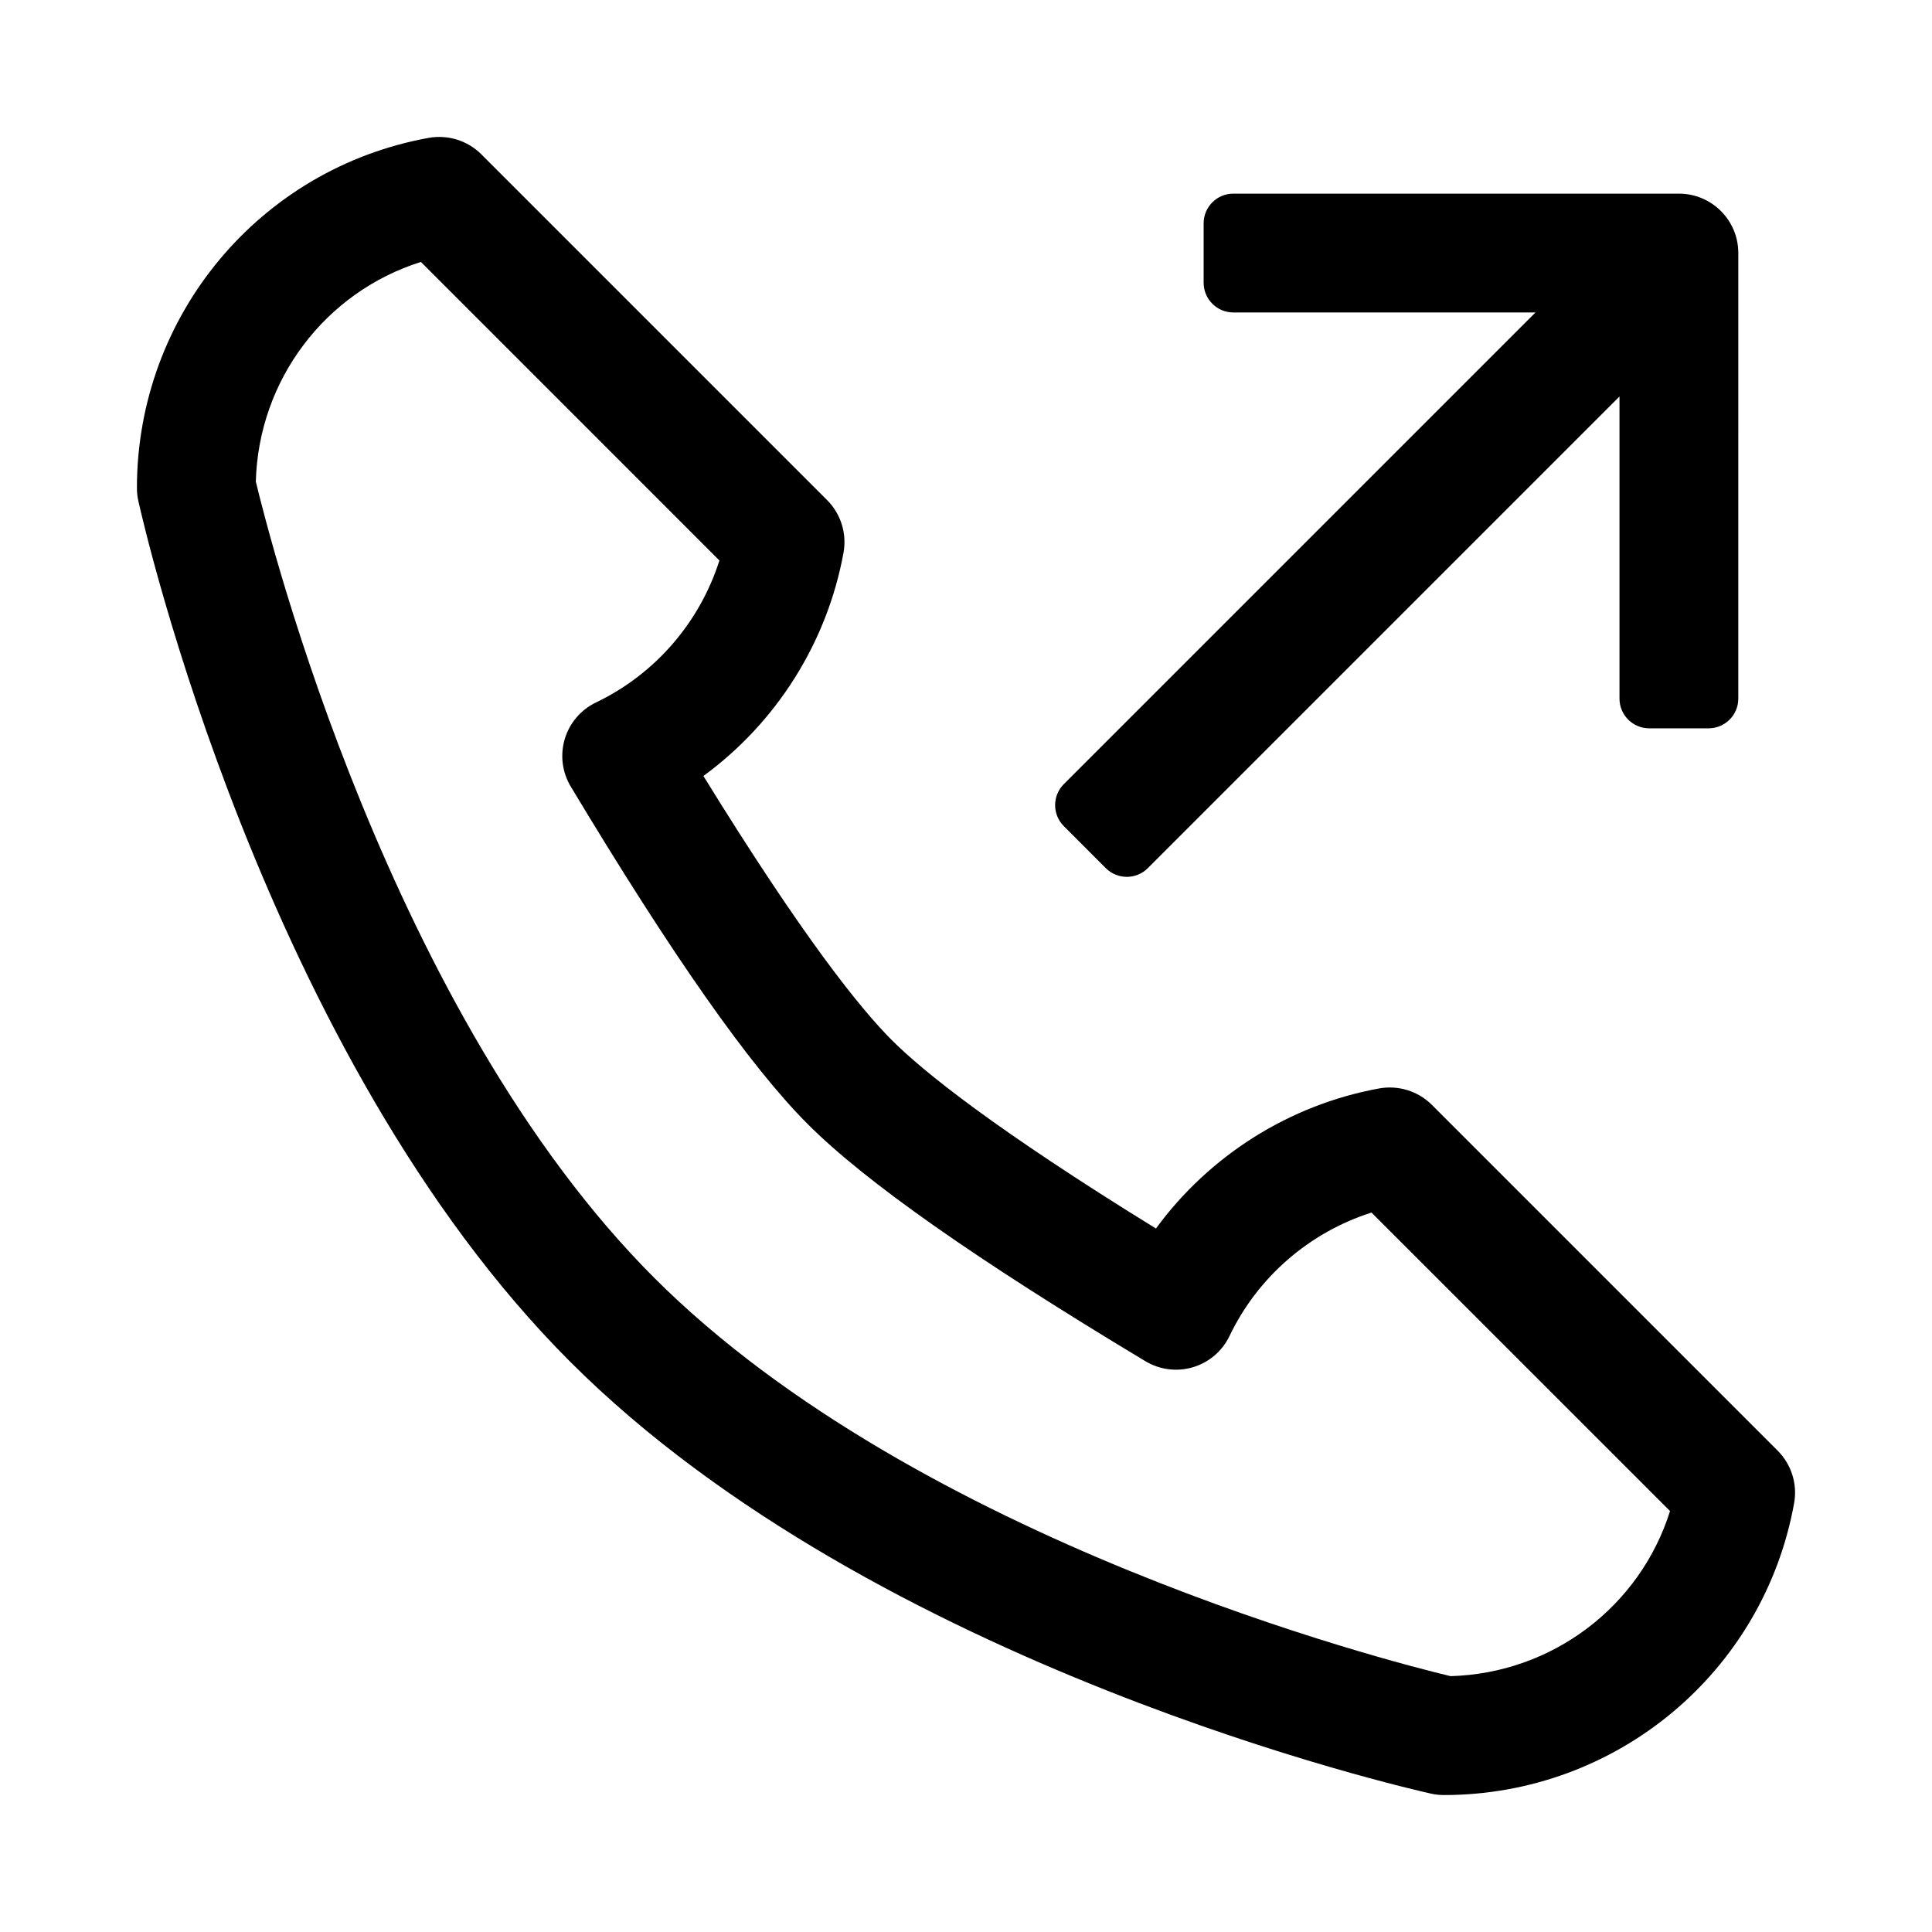
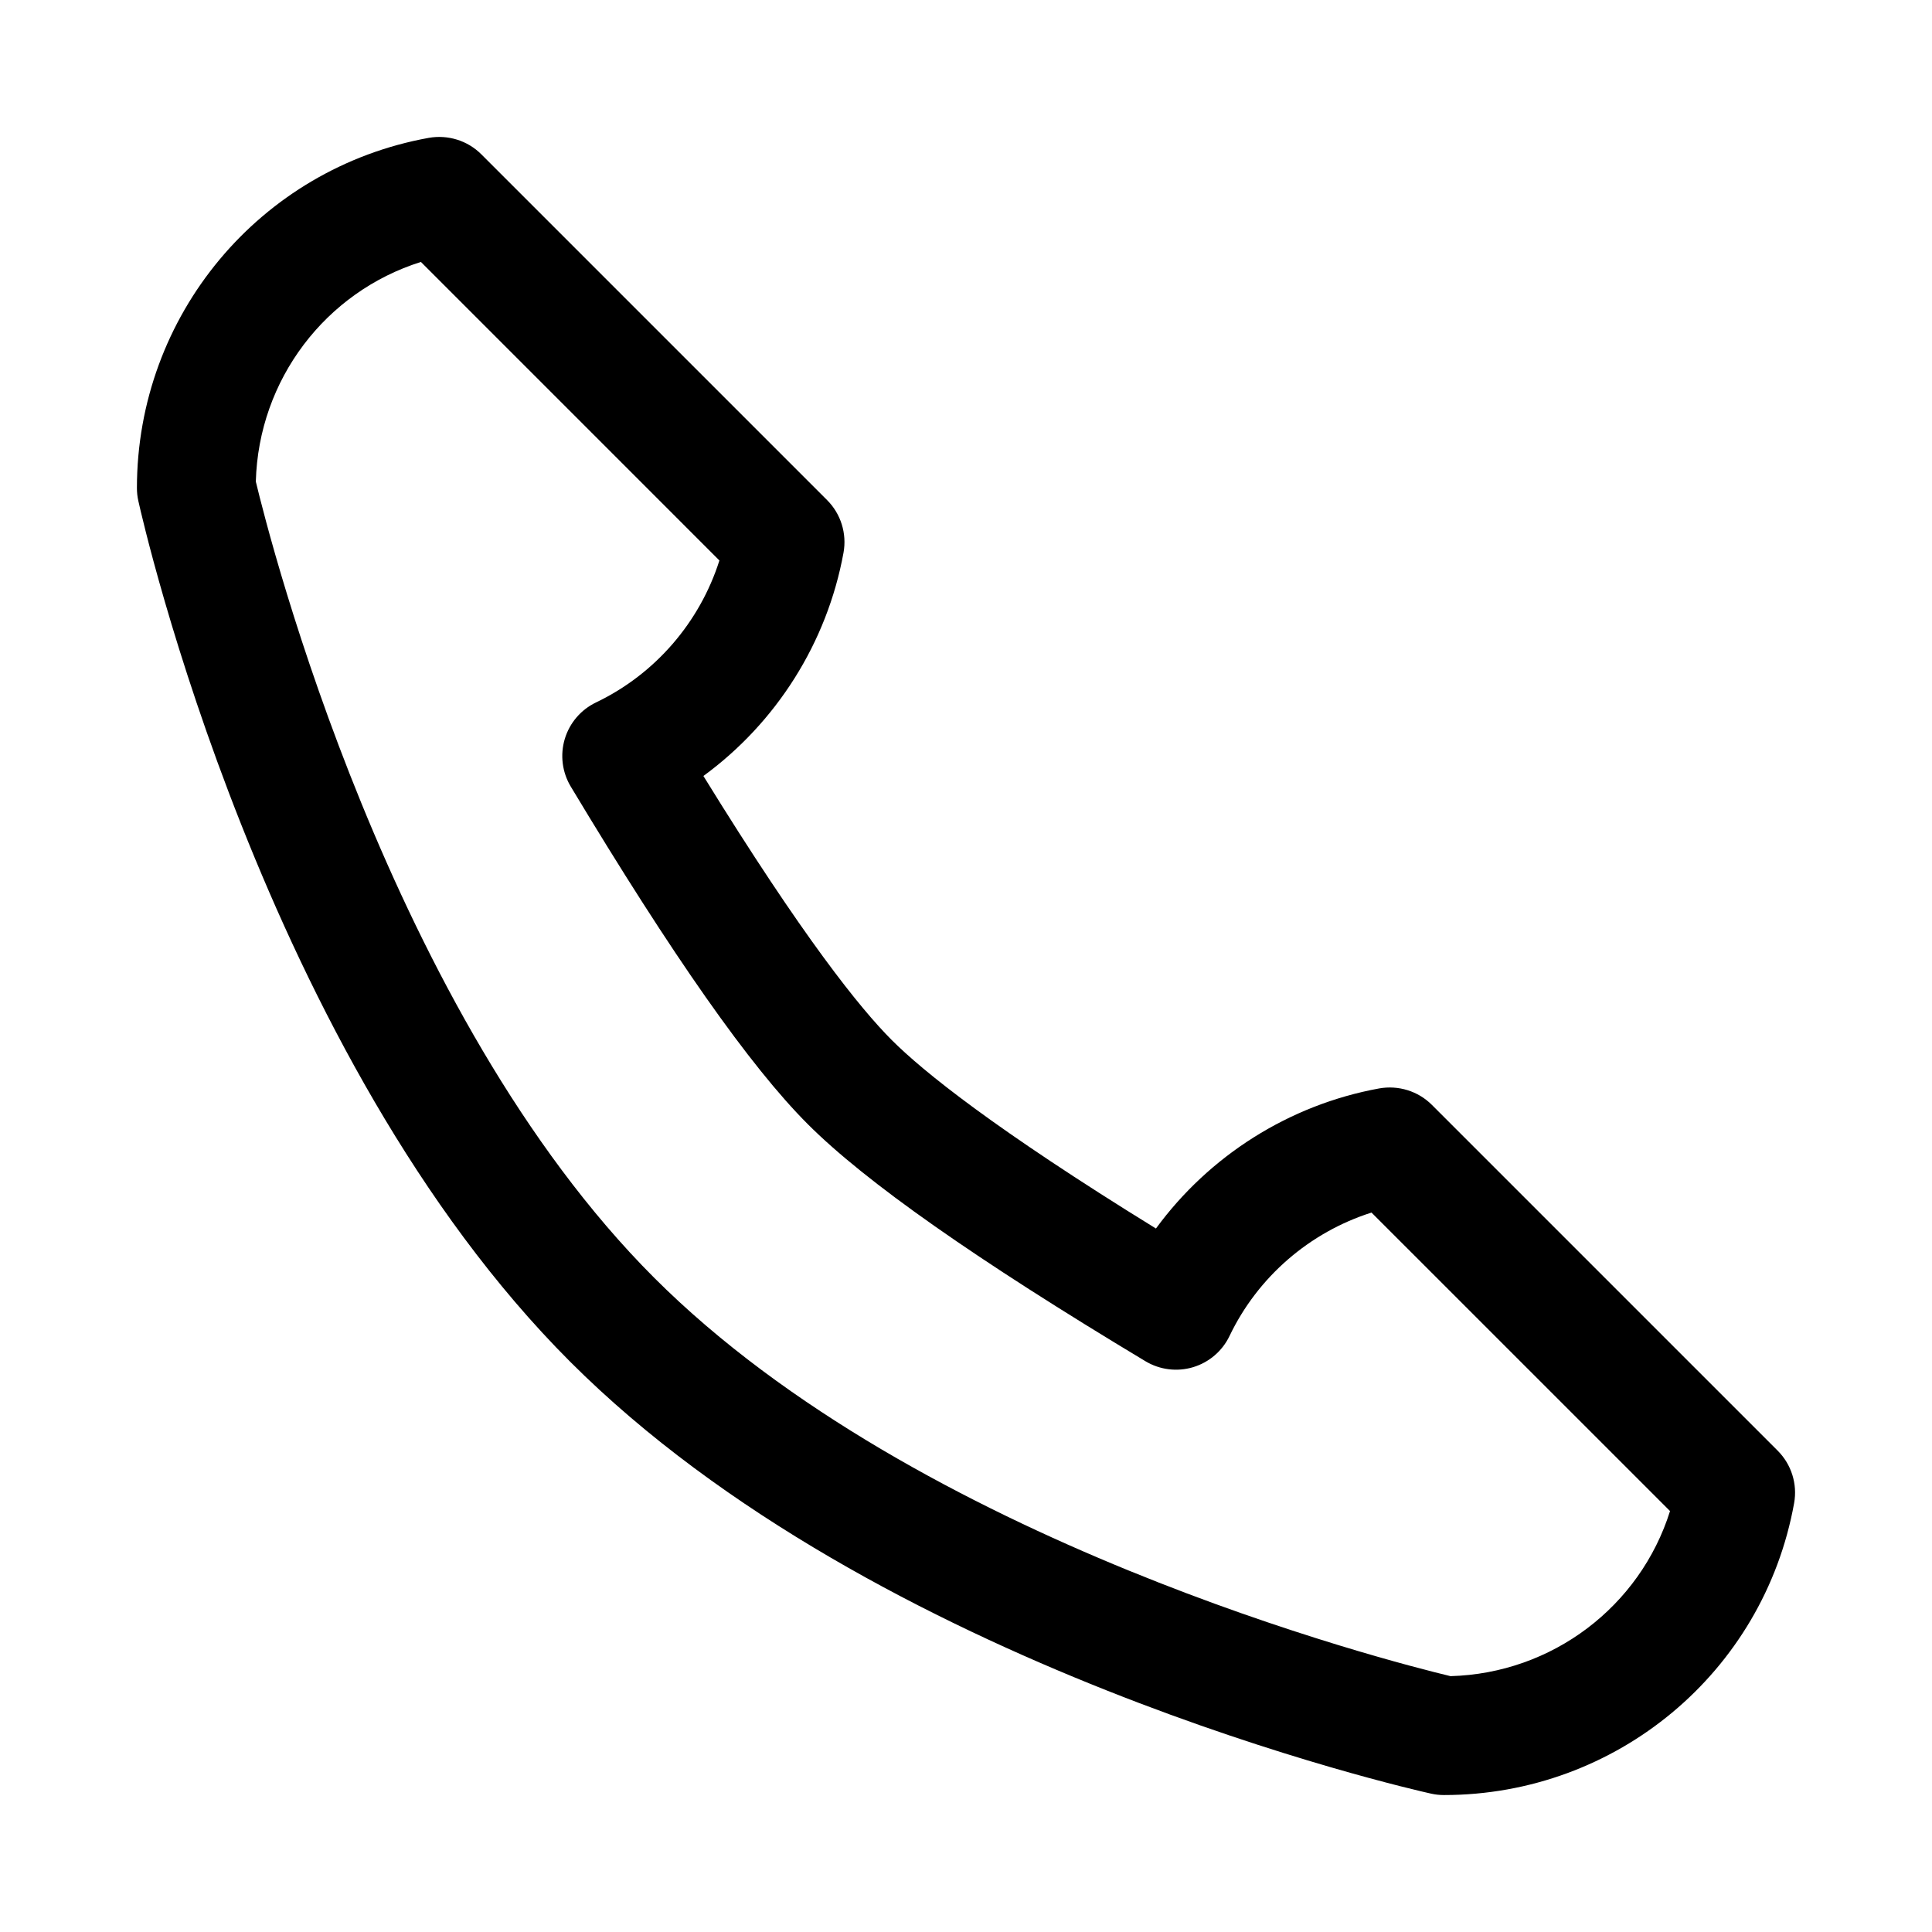
<svg xmlns="http://www.w3.org/2000/svg" fill="#000000" width="800px" height="800px" version="1.1" viewBox="144 144 512 512">
  <g>
    <path d="m615.09 528.43-91.629-91.629c-3.652-3.66-8.887-5.258-13.953-4.359-23.887 4.359-45.047 17.836-59.172 37.129-42.852-26.422-61.699-41.637-69.996-49.93-8.297-8.297-23.508-27.145-49.93-69.996 19.297-14.121 32.77-35.285 37.129-59.172 0.922-5.082-0.699-10.301-4.359-13.953l-91.621-91.621c-3.652-3.66-8.863-5.258-13.922-4.367-44.82 8.078-77.352 47.109-77.352 92.805 0 1.145 0.121 2.289 0.375 3.414 1.324 5.973 33.41 147.11 114.45 228.13 81.027 81.035 222.16 113.12 228.13 114.45 1.121 0.254 2.266 0.375 3.414 0.375 45.695 0 84.723-32.535 92.805-77.352 0.918-5.074-0.715-10.277-4.367-13.922zm-86.715 59.762c-16.051-3.852-141.05-35.617-211.01-105.57-69.953-69.953-101.72-194.95-105.57-211 0.73-27.031 18.504-50.27 43.75-58.203l79.105 79.113c-5.203 16.375-17.012 30.113-32.688 37.617-4.004 1.914-7.012 5.426-8.289 9.672-1.27 4.25-0.699 8.832 1.59 12.637 26.984 44.918 47.531 74.184 62.812 89.461 15.273 15.281 44.543 35.832 89.461 62.812 3.82 2.297 8.41 2.859 12.637 1.59 4.242-1.277 7.758-4.281 9.672-8.289 7.504-15.676 21.242-27.484 37.617-32.688l79.113 79.105c-7.934 25.246-31.172 43.02-58.203 43.75z" />
-     <path d="m437.05 374.07c3.074 3.074 8.059 3.074 11.133 0l125-125v80.07c0 4.348 3.523 7.871 7.871 7.871h15.742c4.348 0 7.871-3.523 7.871-7.871l0.004-118.08c0-8.695-7.047-15.742-15.742-15.742h-118.08c-4.348-0.004-7.871 3.523-7.871 7.871v15.742c0 4.348 3.523 7.871 7.871 7.871h80.074l-125 125c-3.074 3.074-3.074 8.059 0 11.133z" />
  </g>
</svg>